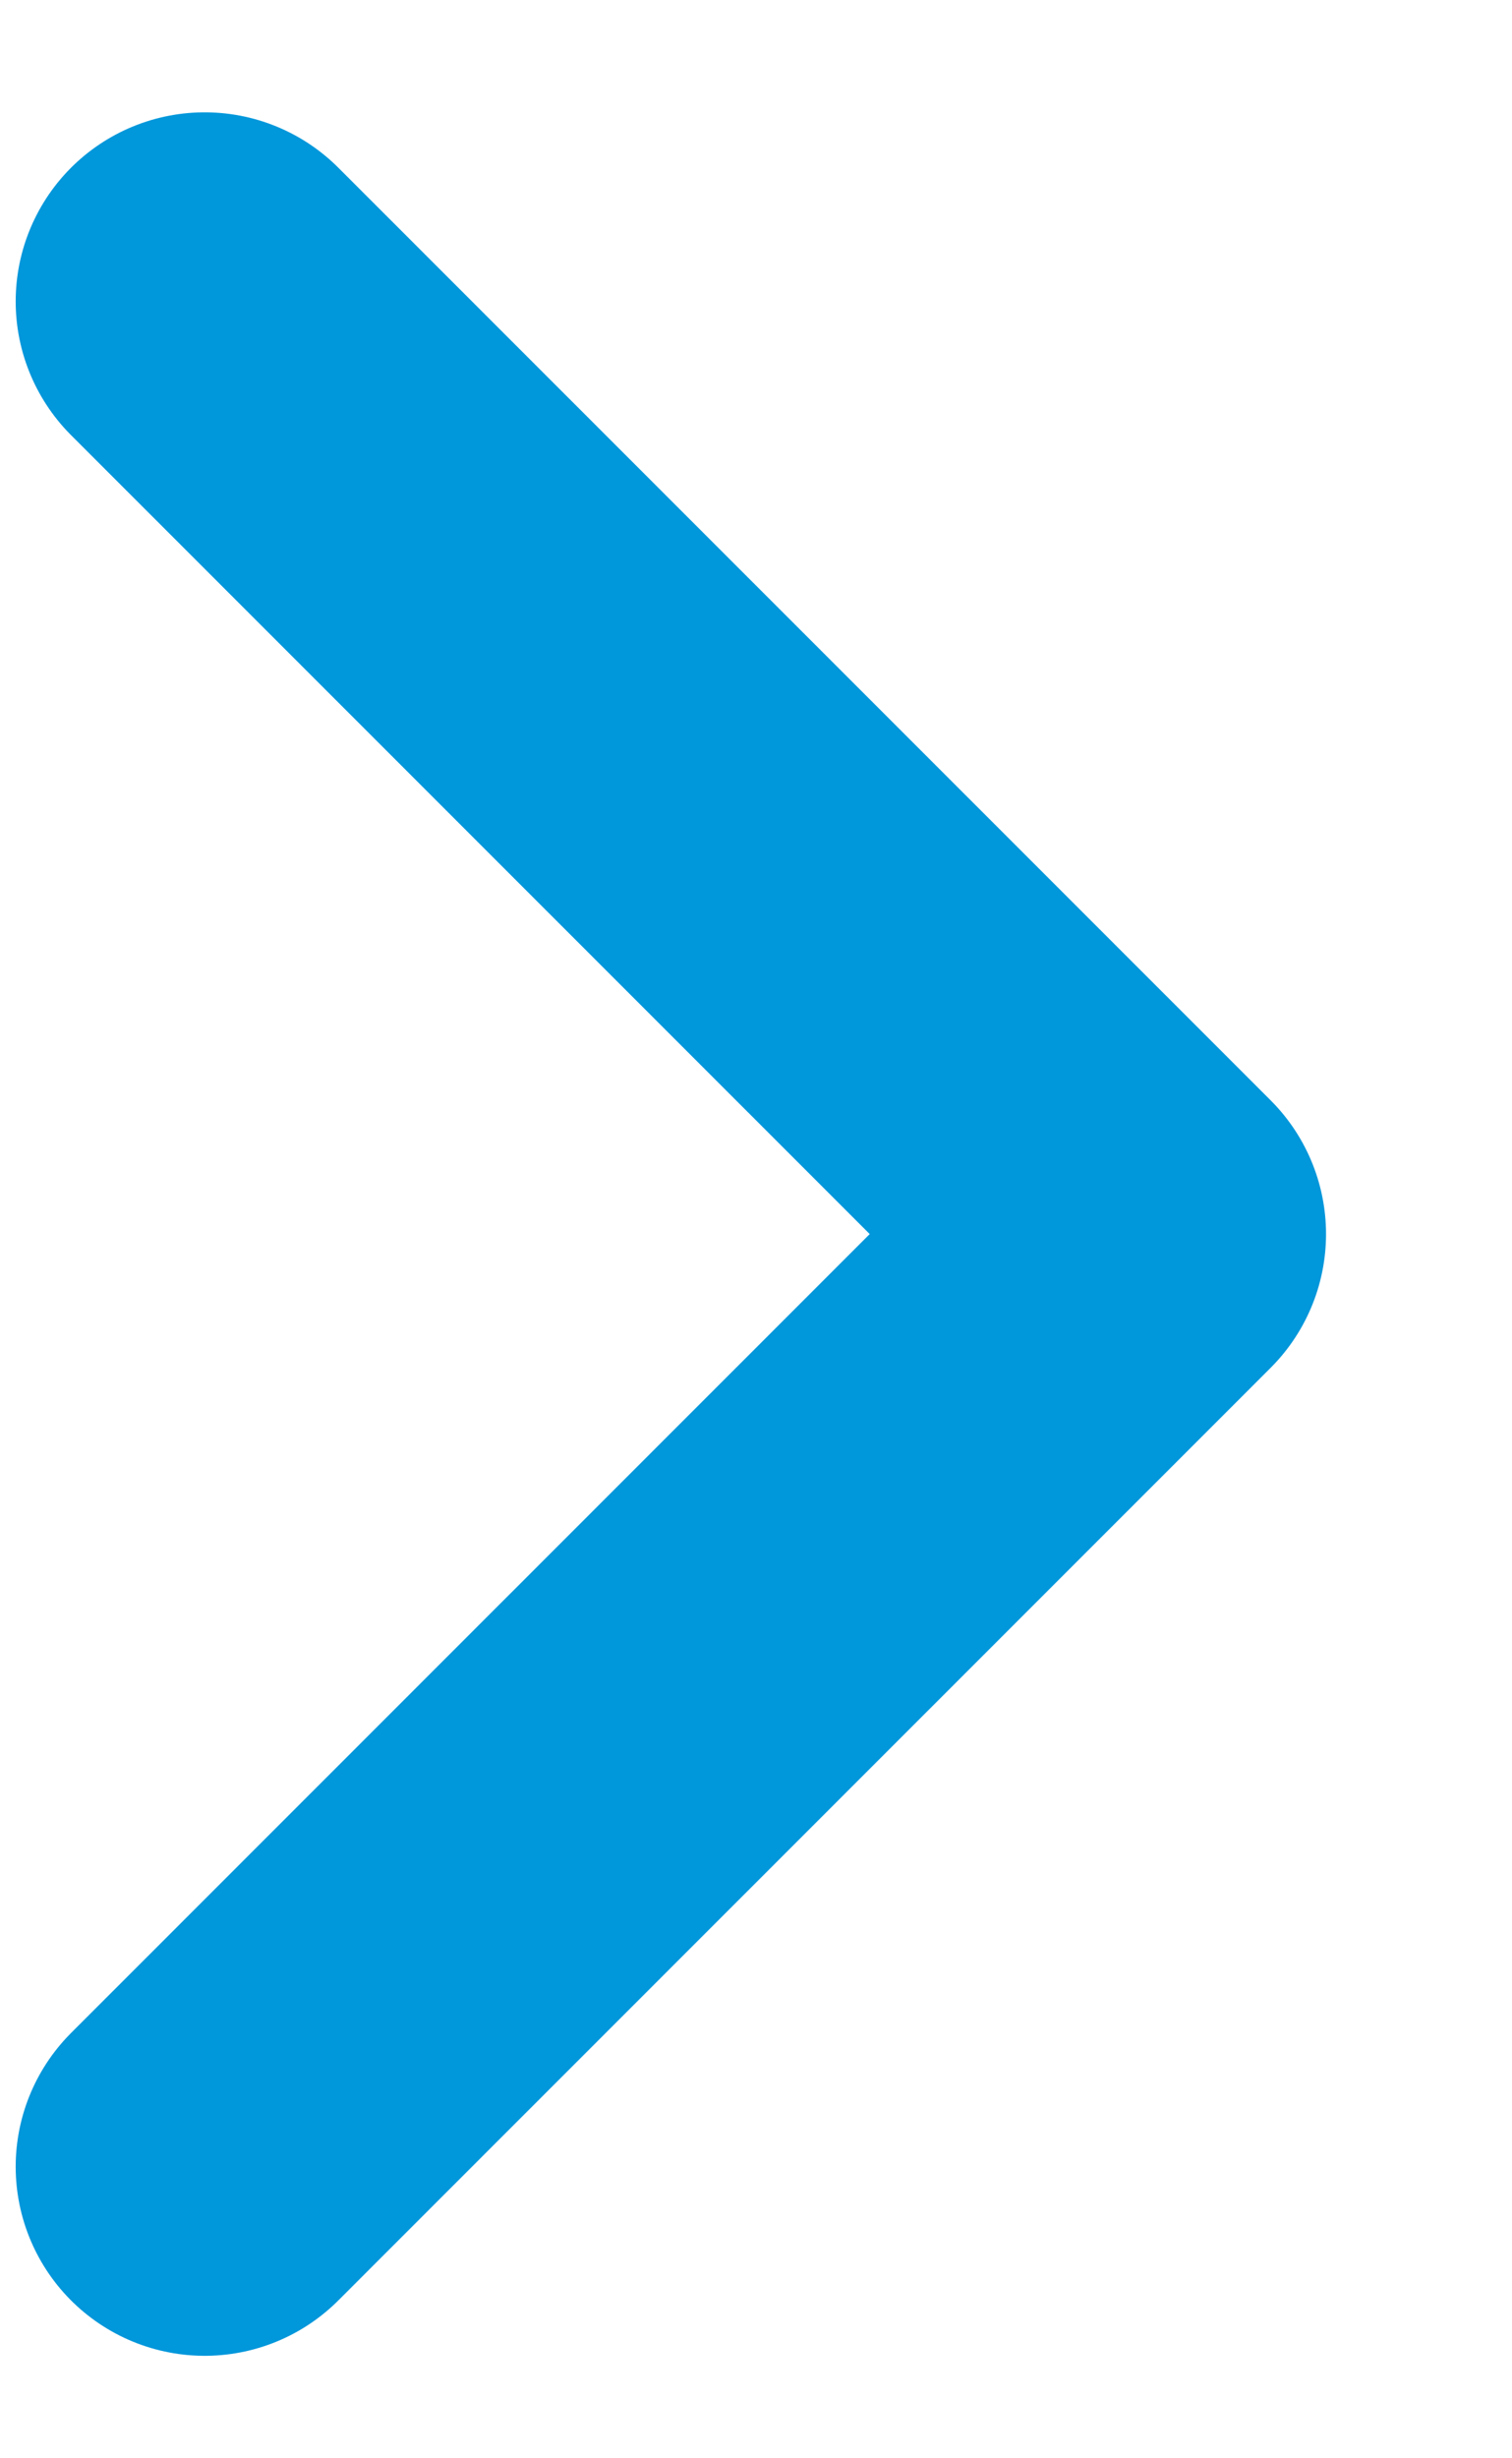
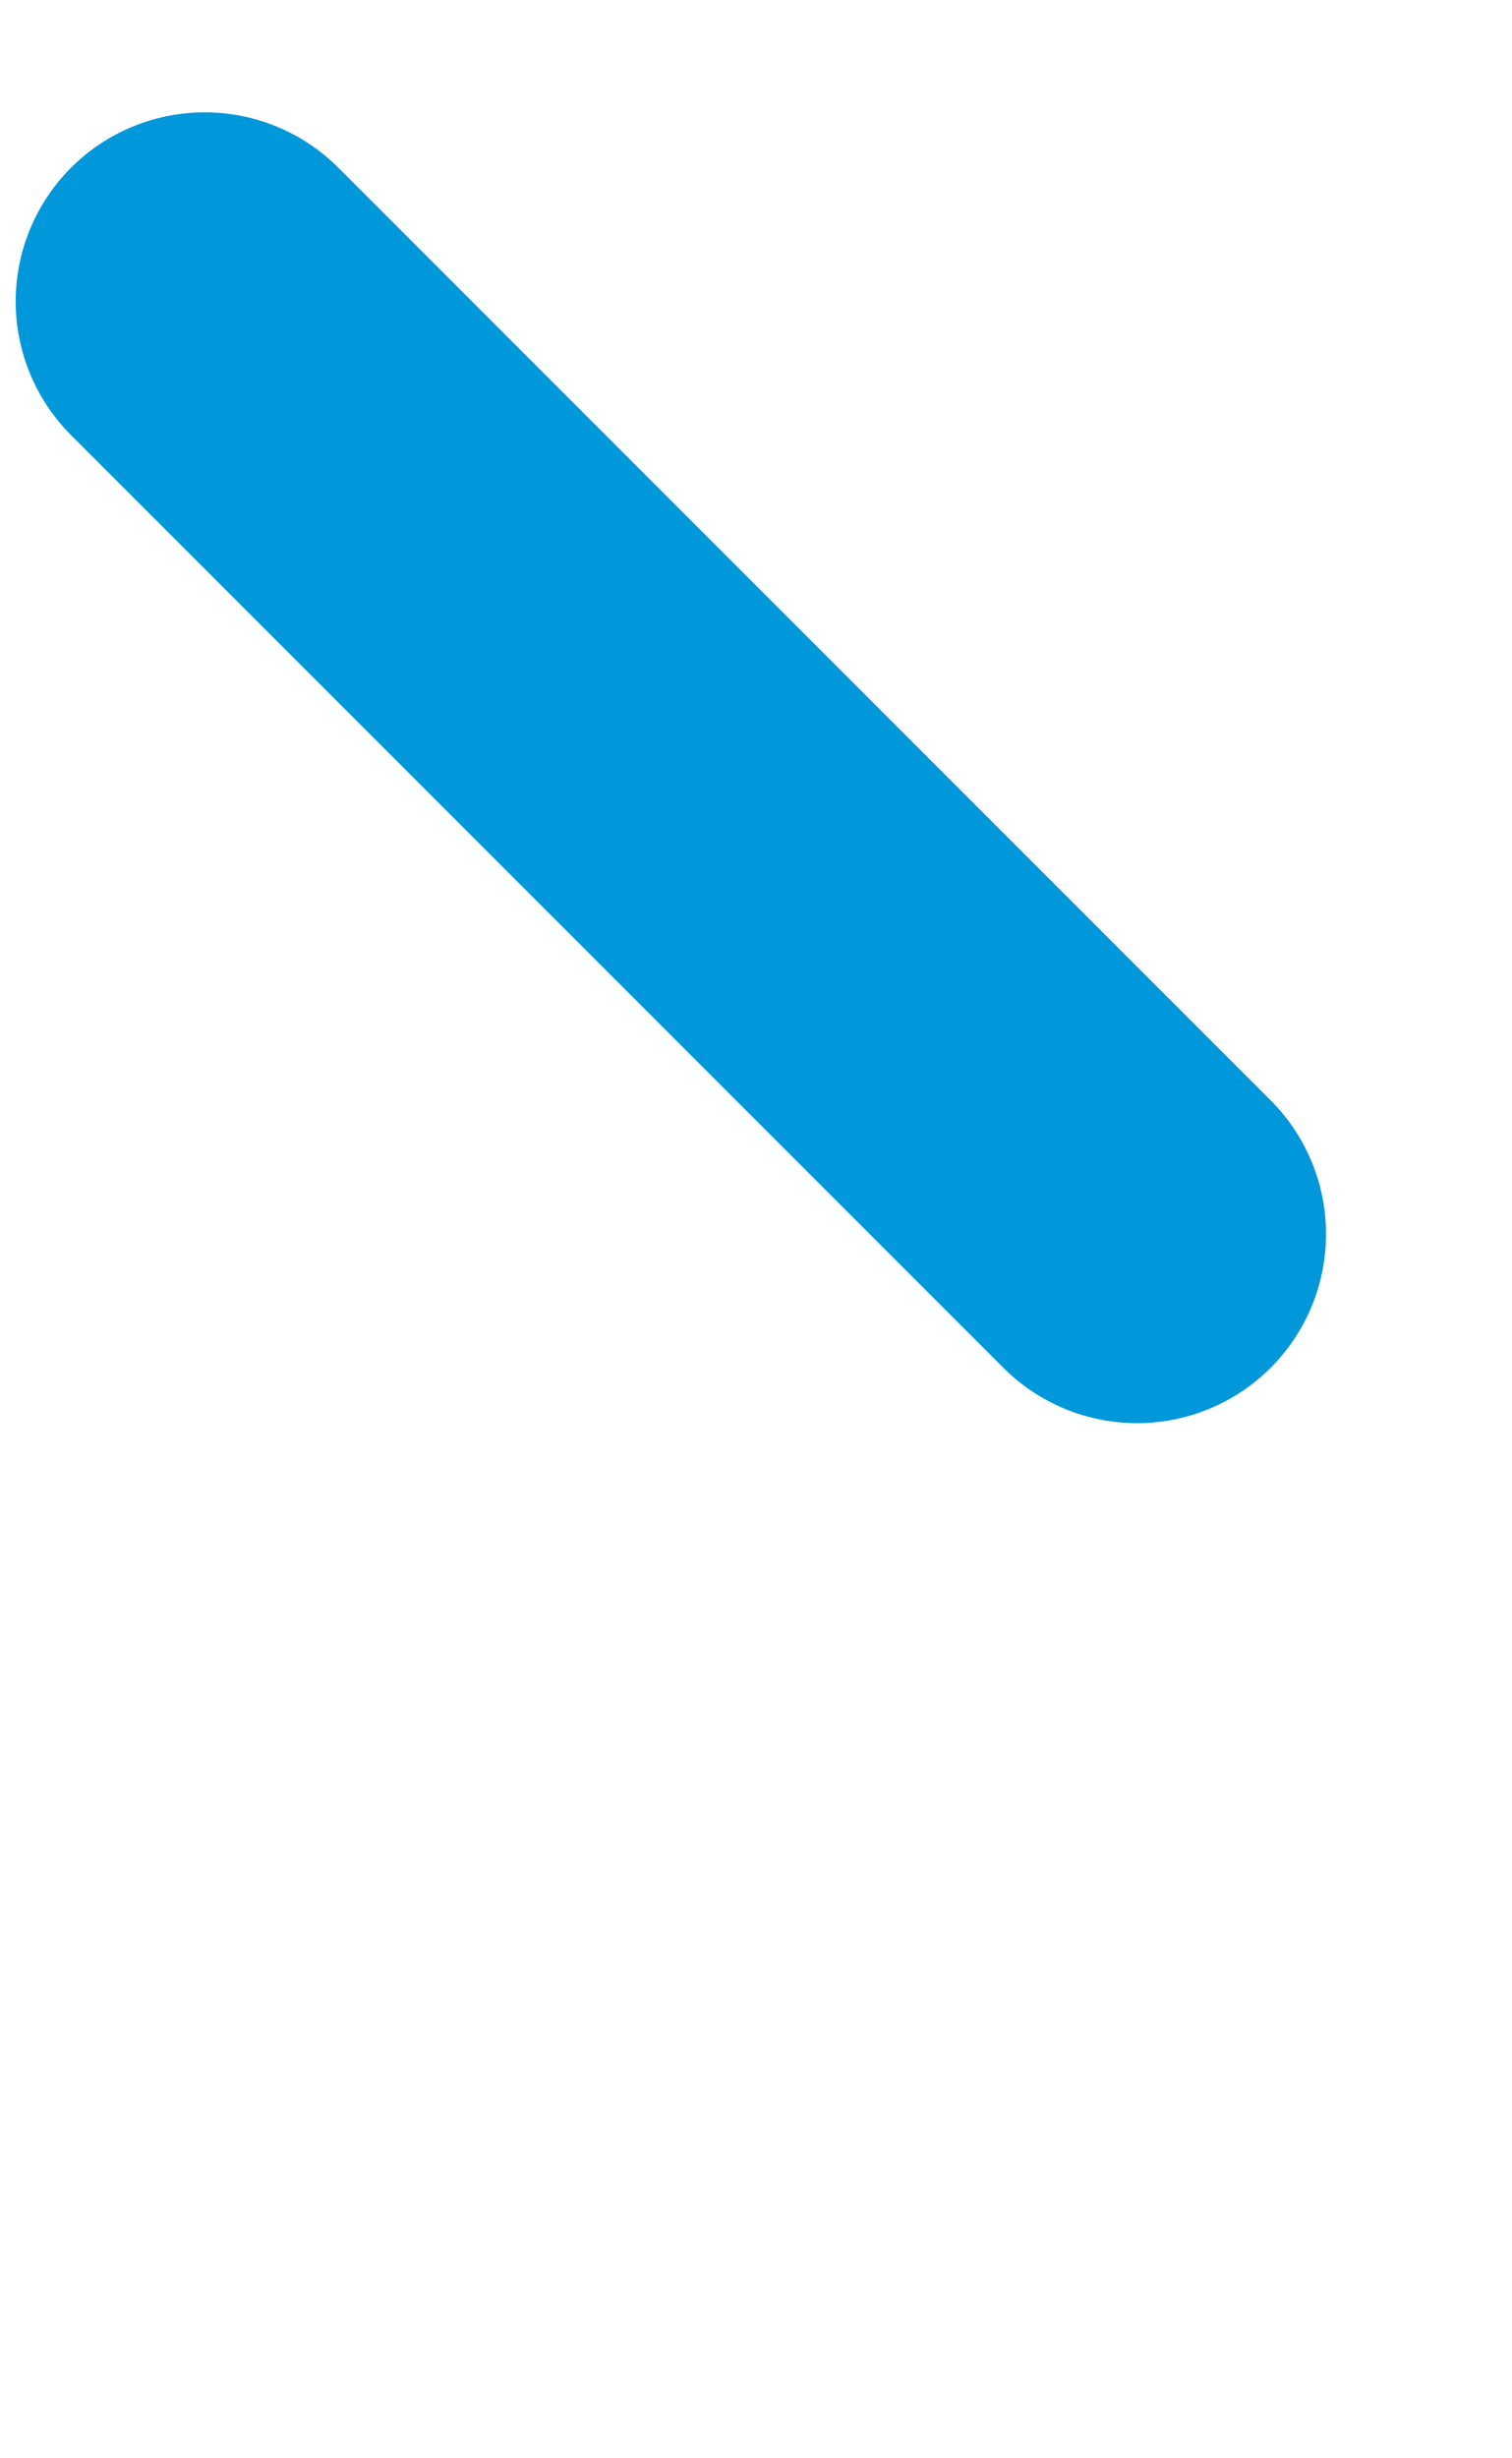
<svg xmlns="http://www.w3.org/2000/svg" width="8" height="13" viewBox="0 0 8 13" fill="none">
-   <path d="M1.083 1.594L6.016 6.526L1.083 11.458" stroke="#0097DB" stroke-width="2" stroke-linecap="round" stroke-linejoin="round" />
+   <path d="M1.083 1.594L6.016 6.526" stroke="#0097DB" stroke-width="2" stroke-linecap="round" stroke-linejoin="round" />
</svg>